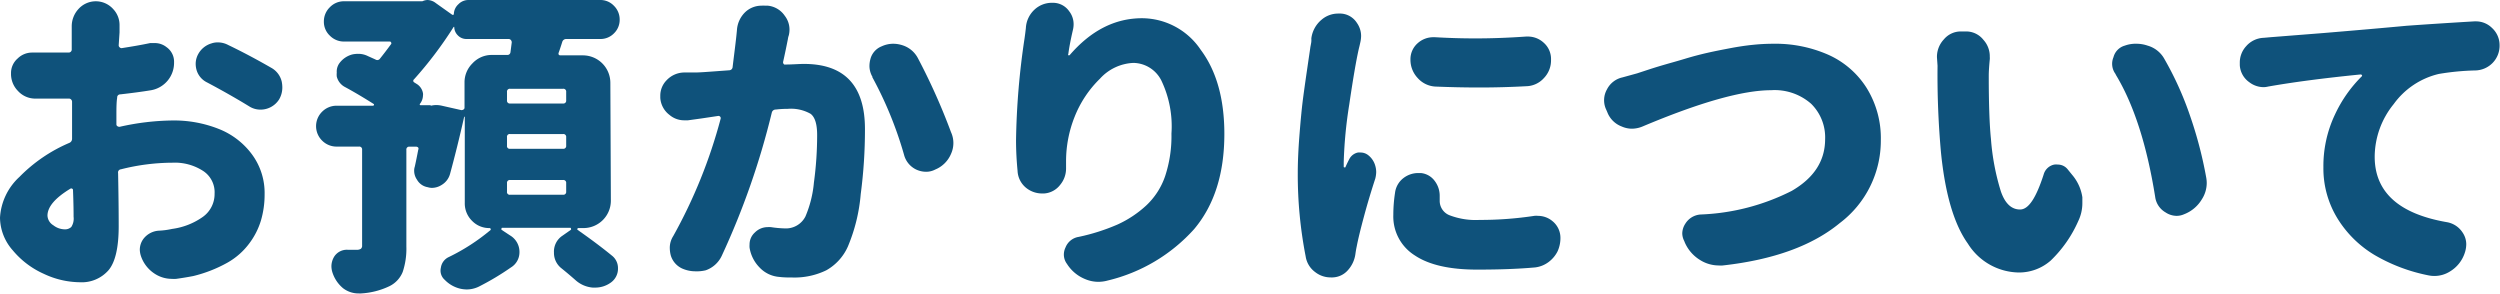
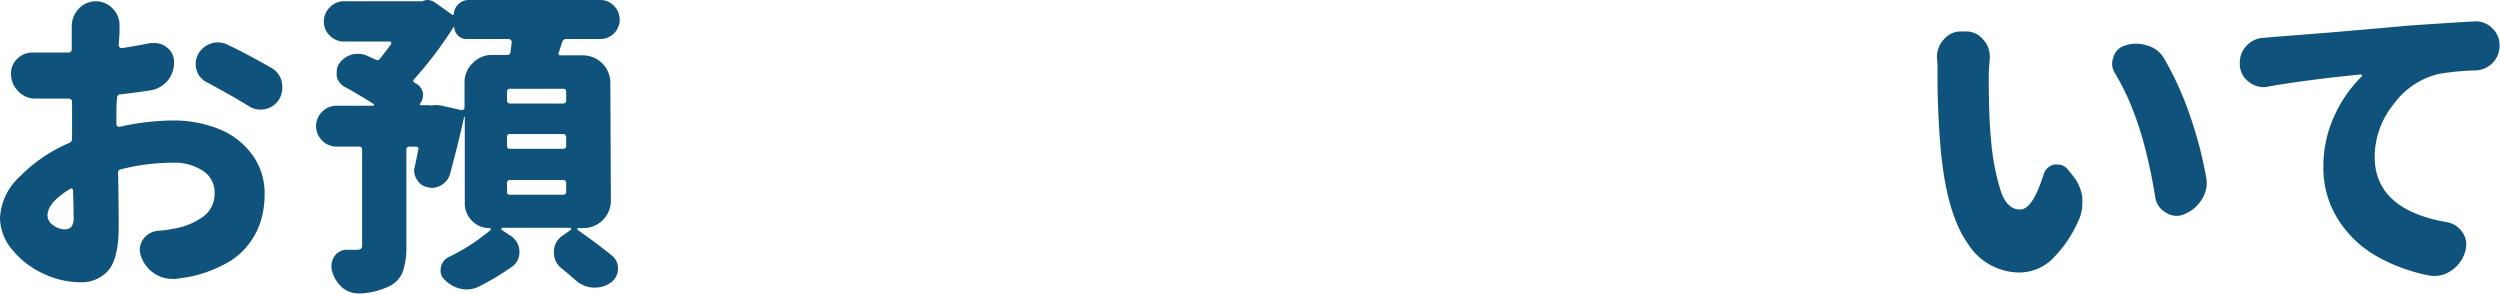
<svg xmlns="http://www.w3.org/2000/svg" viewBox="0 0 294.87 34.62">
  <defs>
    <style>.cls-1{fill:#0f527b;}</style>
  </defs>
  <title>guide4-title</title>
  <g id="レイヤー_2" data-name="レイヤー 2">
    <g id="レイヤー_2-2" data-name="レイヤー 2">
      <path class="cls-1" d="M13.73,13.58v1.08a.25.25,0,0,0,.11.22.47.47,0,0,0,.26.08,29.46,29.46,0,0,1,6.27-.75,14.29,14.29,0,0,1,5.44,1,8.94,8.94,0,0,1,3.91,3,7.64,7.64,0,0,1,1.49,4.7A10.79,10.79,0,0,1,30.78,26a8.61,8.61,0,0,1-1.37,2.7A8.25,8.25,0,0,1,26.79,31a15.92,15.92,0,0,1-4,1.56c-.62.12-1.28.23-2,.33a3,3,0,0,1-.52,0,3.68,3.68,0,0,1-2-.59,4,4,0,0,1-1.64-2.08,2.58,2.58,0,0,1-.14-.78,2.17,2.17,0,0,1,.4-1.23,2.47,2.47,0,0,1,1.82-1A9.18,9.18,0,0,0,20.3,27a8.11,8.11,0,0,0,3.64-1.43,3.31,3.31,0,0,0,1.37-2.73A3,3,0,0,0,24,20.19a6.12,6.12,0,0,0-3.65-1,25.06,25.06,0,0,0-6.09.78.37.37,0,0,0-.33.45C14,24,14,26.06,14,26.68q0,3.75-1.19,5.18a4.19,4.19,0,0,1-3.41,1.43,10.16,10.16,0,0,1-4.25-1A10.12,10.12,0,0,1,1.5,29.52,5.9,5.9,0,0,1,0,25.68a7.07,7.07,0,0,1,2.3-4.82,18.25,18.25,0,0,1,5.86-4,.52.52,0,0,0,.34-.52c0-.57,0-1.42,0-2.56V12a.36.36,0,0,0-.11-.26.33.33,0,0,0-.26-.11q-.45,0-1.26,0c-1.19,0-2.1,0-2.75,0a2.75,2.75,0,0,1-2-.9A2.85,2.85,0,0,1,1.3,8.65,2.26,2.26,0,0,1,2.08,6.9a2.42,2.42,0,0,1,1.74-.7H4c.69,0,1.6,0,2.71,0H8.09a.36.36,0,0,0,.37-.4V3.08a3,3,0,0,1,.78-2,2.75,2.75,0,0,1,4.12,0,2.73,2.73,0,0,1,.74,1.89v.3c0,.2,0,.38,0,.56L14,5.34a.3.3,0,0,0,.11.24.34.34,0,0,0,.23.1c1.16-.18,2.29-.37,3.37-.6l.56,0a2.2,2.2,0,0,1,1.37.48,2.09,2.09,0,0,1,.89,1.78,3.28,3.28,0,0,1-2.7,3.3c-1.09.18-2.31.34-3.64.49a.36.36,0,0,0-.37.4C13.74,12,13.73,12.67,13.73,13.58ZM7.61,27.05a1.08,1.08,0,0,0,.8-.28,1.81,1.81,0,0,0,.27-1.2c0-.32,0-1.37-.07-3.16a.17.17,0,0,0-.11-.16.19.19,0,0,0-.19,0c-1.8,1.09-2.71,2.15-2.71,3.19a1.4,1.4,0,0,0,.69,1.13A2.23,2.23,0,0,0,7.61,27.05ZM24.42,9.72a2.37,2.37,0,0,1-1.23-1.44,2.78,2.78,0,0,1-.11-.75,2.41,2.41,0,0,1,.3-1.15,2.62,2.62,0,0,1,1.56-1.26A2.24,2.24,0,0,1,25.72,5a2.58,2.58,0,0,1,1.18.3C28.73,6.18,30.42,7.09,32,8a2.51,2.51,0,0,1,1.23,1.63,3.56,3.56,0,0,1,.07.71,2.77,2.77,0,0,1-.37,1.37,2.59,2.59,0,0,1-2.19,1.22,2.46,2.46,0,0,1-1.37-.4Q27.08,11.13,24.42,9.72Z" />
      <path class="cls-1" d="M72.05,23.68a3.23,3.23,0,0,1-3.23,3.22h-.59a.12.12,0,0,0-.13.1.1.1,0,0,0,.05.13q2.34,1.64,4,3a1.86,1.86,0,0,1,.74,1.52A2,2,0,0,1,72,33.36a3.1,3.1,0,0,1-1.78.56H69.9a3.46,3.46,0,0,1-2-.86c-.5-.44-1.05-.91-1.67-1.41a2.29,2.29,0,0,1-.89-1.85,2.24,2.24,0,0,1,1-2l1-.7a.11.11,0,0,0,0-.13c0-.06,0-.1-.09-.1H59.24c-.05,0-.08,0-.09.1a.17.17,0,0,0,0,.13l1,.66a2.26,2.26,0,0,1,1.12,2,2.09,2.09,0,0,1-1,1.78,31.45,31.45,0,0,1-3.78,2.26,3.28,3.28,0,0,1-1.45.34,3.68,3.68,0,0,1-.71-.08A3.74,3.74,0,0,1,52.45,33,1.44,1.44,0,0,1,52,31.58a1.62,1.62,0,0,1,.93-1.26,23.8,23.8,0,0,0,4.93-3.19.15.15,0,0,0-.11-.23,2.8,2.8,0,0,1-2.07-.85,2.87,2.87,0,0,1-.86-2.11V13.77s0,0,0,0h-.07q-.81,3.6-1.67,6.75a2.19,2.19,0,0,1-1,1.3,2.16,2.16,0,0,1-1.15.34,1.72,1.72,0,0,1-.48-.08,1.79,1.79,0,0,1-1.27-.89,1.85,1.85,0,0,1-.33-1.07,1.41,1.41,0,0,1,.07-.45c.13-.57.26-1.22.41-2a.28.28,0,0,0,0-.26.34.34,0,0,0-.24-.11H48.3a.33.33,0,0,0-.37.37v11.4a8.68,8.68,0,0,1-.43,3,3.2,3.2,0,0,1-1.58,1.69,8.88,8.88,0,0,1-3.34.85h-.26A3,3,0,0,1,40.47,34a4,4,0,0,1-1.3-2,2.59,2.59,0,0,1-.08-.63,2.23,2.23,0,0,1,.34-1.12A1.77,1.77,0,0,1,41,29.46h1a.94.94,0,0,0,.56-.11.47.47,0,0,0,.15-.4V17.66a.33.33,0,0,0-.37-.37H39.73a2.39,2.39,0,0,1-1.73-.7,2.39,2.39,0,0,1,0-3.42,2.39,2.39,0,0,1,1.73-.7H44a.11.11,0,0,0,.1-.08.13.13,0,0,0,0-.11c-1.17-.74-2.29-1.41-3.38-2a1.9,1.9,0,0,1-1-1.26,2.28,2.28,0,0,1,0-.45A1.7,1.7,0,0,1,40,7.5a2.76,2.76,0,0,1,1.56-1.08,3.23,3.23,0,0,1,.71-.07,2.5,2.5,0,0,1,1.11.26l.89.4a.39.39,0,0,0,.56-.11c.42-.52.85-1.09,1.3-1.7a.16.16,0,0,0,0-.19A.17.17,0,0,0,46,4.9H40.58a2.31,2.31,0,0,1-1.67-.69,2.24,2.24,0,0,1-.71-1.67A2.32,2.32,0,0,1,38.91.85a2.28,2.28,0,0,1,1.67-.7h9.24A1.54,1.54,0,0,1,50.41,0a1.66,1.66,0,0,1,1,.37l1.93,1.37a.16.16,0,0,0,.13,0,.08.08,0,0,0,.06-.09A1.62,1.62,0,0,1,54.07.5a1.64,1.64,0,0,1,1.2-.5H70.79a2.19,2.19,0,0,1,1.63.69,2.27,2.27,0,0,1,.67,1.63,2.21,2.21,0,0,1-.67,1.61,2.21,2.21,0,0,1-1.63.67h-4a.48.48,0,0,0-.48.37c-.22.69-.36,1.1-.41,1.23a.27.27,0,0,0,0,.24.23.23,0,0,0,.19.09h2.67a3.24,3.24,0,0,1,3.23,3.23ZM50.82,12.47a2.86,2.86,0,0,1,.63-.08,3.07,3.07,0,0,1,.67.08l2.3.52a.45.45,0,0,0,.26-.08.25.25,0,0,0,.11-.22V9.76a3.13,3.13,0,0,1,.93-2.28,3.09,3.09,0,0,1,2.3-1H59.8a.36.36,0,0,0,.41-.33L60.36,5a.41.41,0,0,0-.09-.26A.34.34,0,0,0,60,4.6H55a1.39,1.39,0,0,1-1-.43,1.39,1.39,0,0,1-.42-1,.07.07,0,0,0,0,0s-.05,0-.07,0a46,46,0,0,1-4.68,6.19.21.21,0,0,0,0,.34l.41.26A1.61,1.61,0,0,1,49.89,11a.92.92,0,0,1,0,.26,1.66,1.66,0,0,1-.37,1,.06.06,0,0,0,0,.09.1.1,0,0,0,.07.06h1.19Zm15.59-.26a.33.33,0,0,0,.37-.37v-1a.33.33,0,0,0-.37-.37H60.17a.33.33,0,0,0-.37.37v1a.33.33,0,0,0,.37.37Zm0,5.34a.33.33,0,0,0,.37-.37v-1a.33.33,0,0,0-.37-.37H60.17a.32.32,0,0,0-.37.37v1a.32.32,0,0,0,.37.37Zm0,5.42a.33.33,0,0,0,.37-.37v-1a.33.33,0,0,0-.37-.37H60.17a.33.33,0,0,0-.37.37v1a.32.32,0,0,0,.37.37Z" />
-       <path class="cls-1" d="M86.92,3.56a3.22,3.22,0,0,1,1-2.15A2.79,2.79,0,0,1,89.85.67a1.64,1.64,0,0,1,.38,0l.33,0a2.74,2.74,0,0,1,2,1.19,2.66,2.66,0,0,1,.56,1.63,3,3,0,0,1-.08.67,2.11,2.11,0,0,0-.11.45c-.15.76-.33,1.65-.56,2.67a.3.3,0,0,0,.06.26.17.17,0,0,0,.2.07c.85,0,1.58-.07,2.19-.07q7.2,0,7.2,7.68a58,58,0,0,1-.5,7.68A20.25,20.25,0,0,1,100,29.09a6,6,0,0,1-2.54,2.79,8.56,8.56,0,0,1-4,.85c-.47,0-1,0-1.56-.07a3.55,3.55,0,0,1-2.3-1.1,4.27,4.27,0,0,1-1.19-2.35,2.43,2.43,0,0,1,0-.38,1.88,1.88,0,0,1,.64-1.42,2.11,2.11,0,0,1,1.47-.62,3.32,3.32,0,0,1,.41,0,12.89,12.89,0,0,0,1.63.15A2.58,2.58,0,0,0,95,25.53a13.19,13.19,0,0,0,1-4,41.4,41.4,0,0,0,.38-5.61c0-1.28-.26-2.12-.78-2.5a4.69,4.69,0,0,0-2.71-.58c-.25,0-.71,0-1.38.08a.47.47,0,0,0-.48.37,90.75,90.75,0,0,1-5.9,16.88,3.28,3.28,0,0,1-1.89,1.71A4.49,4.49,0,0,1,82,32a3.83,3.83,0,0,1-1.37-.26,2.47,2.47,0,0,1-1.52-1.64,3.67,3.67,0,0,1-.11-.85,2.57,2.57,0,0,1,.41-1.41A60,60,0,0,0,85,14a.25.25,0,0,0-.06-.24.28.28,0,0,0-.2-.09l-2,.3-1.59.22a3.42,3.42,0,0,1-.45,0,2.66,2.66,0,0,1-1.74-.64,2.74,2.74,0,0,1-1.08-2v-.26a2.58,2.58,0,0,1,.74-1.82,2.89,2.89,0,0,1,2.08-.92l.59,0c.3,0,.54,0,.71,0,.62,0,1.94-.11,4-.26a.41.41,0,0,0,.41-.37C86.6,6.31,86.8,4.87,86.92,3.56Zm16,5.53a2.55,2.55,0,0,1-.37-1.33,3.12,3.12,0,0,1,.11-.78A2.21,2.21,0,0,1,104,5.46a3.26,3.26,0,0,1,1.34-.3,3.58,3.58,0,0,1,1.11.18,3.11,3.11,0,0,1,1.82,1.53,73.72,73.72,0,0,1,3.9,8.72,3.07,3.07,0,0,1,0,2.56A3.43,3.43,0,0,1,110.3,20a2.28,2.28,0,0,1-1.07.26,2.78,2.78,0,0,1-1.16-.26,2.67,2.67,0,0,1-1.44-1.74A44.71,44.71,0,0,0,102.88,9.09Z" />
-       <path class="cls-1" d="M121,3.3a3.18,3.18,0,0,1,1-2.15,3,3,0,0,1,2.07-.82h.15a2.32,2.32,0,0,1,1.89,1,2.48,2.48,0,0,1,.52,1.52,2.83,2.83,0,0,1-.07.63c-.27,1.16-.46,2.14-.56,2.93a.07.07,0,0,0,0,.11s.1,0,.15,0q3.75-4.36,8.53-4.37a8.37,8.37,0,0,1,6.94,3.72q2.79,3.73,2.79,9.93,0,7-3.57,11.23a19.92,19.92,0,0,1-10.2,6.06,4.13,4.13,0,0,1-1.08.15,4,4,0,0,1-1.59-.33,4.55,4.55,0,0,1-2.12-1.78,1.83,1.83,0,0,1-.37-1.08,1.92,1.92,0,0,1,.19-.85,2,2,0,0,1,1.56-1.26,23.83,23.83,0,0,0,4.56-1.45,12.73,12.73,0,0,0,3.4-2.25,8.48,8.48,0,0,0,2.24-3.48,15,15,0,0,0,.74-5A12.51,12.51,0,0,0,137,9.54a3.75,3.75,0,0,0-3.32-2.12,5.64,5.64,0,0,0-3.94,1.86,12.89,12.89,0,0,0-3,4.52,14.15,14.15,0,0,0-1,5.16v.93a3,3,0,0,1-.71,1.93,2.59,2.59,0,0,1-1.89,1h-.22a3,3,0,0,1-1.9-.67,2.73,2.73,0,0,1-1-2q-.18-1.86-.18-3.6a88.4,88.4,0,0,1,1-12Q120.93,3.93,121,3.3Z" />
-       <path class="cls-1" d="M154.67,4.53a3.42,3.42,0,0,1,1.19-2.19,3,3,0,0,1,2-.74h.3a2.39,2.39,0,0,1,1.89,1.11,2.67,2.67,0,0,1,.49,1.52,3.68,3.68,0,0,1-.08.71c-.07.32-.13.58-.18.77-.33,1.44-.7,3.65-1.14,6.63a51.9,51.9,0,0,0-.65,6.77v.56s0,.07.08.07a.16.16,0,0,0,.11,0c.12-.28.28-.62.48-1a1.49,1.49,0,0,1,1-.75,1.72,1.72,0,0,1,.34,0,1.45,1.45,0,0,1,.85.29,2.4,2.4,0,0,1,.86,1.27,2.65,2.65,0,0,1,.11.74,3.25,3.25,0,0,1-.11.78c-.5,1.53-.94,3-1.34,4.49s-.68,2.63-.85,3.52c-.05.23-.1.51-.15.86a3.55,3.55,0,0,1-.89,1.93,2.49,2.49,0,0,1-1.78.85.93.93,0,0,1-.23,0,2.94,2.94,0,0,1-1.85-.63A2.81,2.81,0,0,1,154,30.24a50.23,50.23,0,0,1-.93-9.83c0-1.34.07-2.83.2-4.49s.26-3,.37-3.9.3-2.24.54-3.89.37-2.5.37-2.53.06-.31.1-.55S154.67,4.63,154.67,4.53Zm9.87,18.22a2.58,2.58,0,0,1,1-1.75,2.84,2.84,0,0,1,1.75-.59h.29a2.29,2.29,0,0,1,1.64.93,2.89,2.89,0,0,1,.59,1.78v.52A1.82,1.82,0,0,0,171,25.4a8.62,8.62,0,0,0,3.51.54,42.41,42.41,0,0,0,6.46-.48,2.12,2.12,0,0,1,.44,0,2.66,2.66,0,0,1,1.71.63,2.53,2.53,0,0,1,.93,2,3.77,3.77,0,0,1-.34,1.56,3.57,3.57,0,0,1-1.09,1.28,3.29,3.29,0,0,1-1.54.61c-2,.18-4.25.26-6.87.26q-4.86,0-7.36-1.69a5.41,5.41,0,0,1-2.51-4.76A17.21,17.21,0,0,1,164.54,22.75Zm4.75-12.54a3,3,0,0,1-2.07-1,3.13,3.13,0,0,1-.86-2.19,2.51,2.51,0,0,1,.86-1.93,2.74,2.74,0,0,1,1.85-.7h.19c1.53.09,3.11.14,4.75.14q2.9,0,6-.22h.19a2.75,2.75,0,0,1,1.89.74,2.55,2.55,0,0,1,.85,2,3,3,0,0,1-.85,2.17,2.88,2.88,0,0,1-2.08.95c-1.85.1-3.69.15-5.49.15S171,10.28,169.29,10.21Z" />
-       <path class="cls-1" d="M193.73,14.92a3.34,3.34,0,0,1-1.26.26,3,3,0,0,1-1.19-.26,2.92,2.92,0,0,1-1.71-1.71l-.18-.41a2.6,2.6,0,0,1,.15-2.26,2.69,2.69,0,0,1,1.82-1.41l1.74-.48,1.43-.47c.8-.26,1.48-.46,2-.61s1.29-.36,2.25-.65,1.82-.51,2.61-.69,1.66-.35,2.6-.53,1.85-.32,2.73-.41a23.93,23.93,0,0,1,2.43-.13,15.48,15.48,0,0,1,6.45,1.28,10.3,10.3,0,0,1,4.55,3.91,11.23,11.23,0,0,1,1.69,6.2A12.17,12.17,0,0,1,217,26.31q-4.85,4-13.79,5a2.45,2.45,0,0,1-.48,0,4.14,4.14,0,0,1-2.19-.63,4.55,4.55,0,0,1-1.82-2.08l-.07-.18a2,2,0,0,1-.23-.89,2.15,2.15,0,0,1,.37-1.16,2.29,2.29,0,0,1,1.79-1.07,25.92,25.92,0,0,0,10.74-2.78q3.94-2.27,3.95-6.09a5.56,5.56,0,0,0-1.65-4.19,6.51,6.51,0,0,0-4.73-1.6Q203.86,10.65,193.73,14.92Z" />
      <path class="cls-1" d="M228.46,6.75a3,3,0,0,1,.82-2.11,2.59,2.59,0,0,1,2-.93h.59a2.59,2.59,0,0,1,2.08,1,2.87,2.87,0,0,1,.74,2,1.53,1.53,0,0,1,0,.3c-.08.82-.12,1.46-.12,1.93q0,4.94.26,7.46A27.54,27.54,0,0,0,236,22.58c.49,1.42,1.25,2.13,2.26,2.13s1.89-1.37,2.78-4.11a1.63,1.63,0,0,1,1.27-1.19,2,2,0,0,1,.4,0,1.49,1.49,0,0,1,1.19.59l.52.64a5.23,5.23,0,0,1,1.19,2.63c0,.25,0,.48,0,.71a4.86,4.86,0,0,1-.49,2.11,14.61,14.61,0,0,1-3.24,4.64,5.65,5.65,0,0,1-3.77,1.41,7.2,7.2,0,0,1-6-3.4q-2.43-3.39-3.17-10.7a101.26,101.26,0,0,1-.41-10.28Zm21.08,2a2,2,0,0,1-.26-2,1.91,1.91,0,0,1,1.34-1.37A3.7,3.7,0,0,1,252,5.16a4,4,0,0,1,1.3.22,3.28,3.28,0,0,1,2,1.6,37.89,37.89,0,0,1,3,6.64,48.17,48.17,0,0,1,1.91,7.27,3.63,3.63,0,0,1,.07.71,3.57,3.57,0,0,1-.59,1.93,4.18,4.18,0,0,1-2.08,1.74h0a2.19,2.19,0,0,1-.89.19,2.4,2.4,0,0,1-1.3-.41,2.48,2.48,0,0,1-1.22-1.82Q252.74,14.07,249.54,8.79Z" />
      <path class="cls-1" d="M267.52,10.21a2.4,2.4,0,0,1-.52.07,2.79,2.79,0,0,1-1.71-.59,2.63,2.63,0,0,1-1.11-2v-.3a2.83,2.83,0,0,1,.74-1.93,2.88,2.88,0,0,1,2.08-1l.78-.07L274,3.9q5.78-.48,9.85-.86,3.45-.25,8-.52h.18a2.68,2.68,0,0,1,1.9.78,2.74,2.74,0,0,1,.89,2A2.9,2.9,0,0,1,294,7.42a2.94,2.94,0,0,1-2.08.89,29.63,29.63,0,0,0-4.26.41,9.16,9.16,0,0,0-5.33,3.56,9.92,9.92,0,0,0-2.24,6.2q0,6.24,8.49,7.72a2.77,2.77,0,0,1,1.9,1.26,2.45,2.45,0,0,1,.41,1.34,3.28,3.28,0,0,1-.12.85l-.07.22A4,4,0,0,1,289,32a3.44,3.44,0,0,1-1.86.55,3.53,3.53,0,0,1-.7-.07,20.42,20.42,0,0,1-6.31-2.37,12.9,12.9,0,0,1-4.42-4.33,11.27,11.27,0,0,1-1.67-6.06,14.16,14.16,0,0,1,1.36-6.2A15.59,15.59,0,0,1,278.57,9a.1.1,0,0,0,0-.15.15.15,0,0,0-.13-.07Q272,9.42,267.52,10.21Z" />
    </g>
  </g>
</svg>